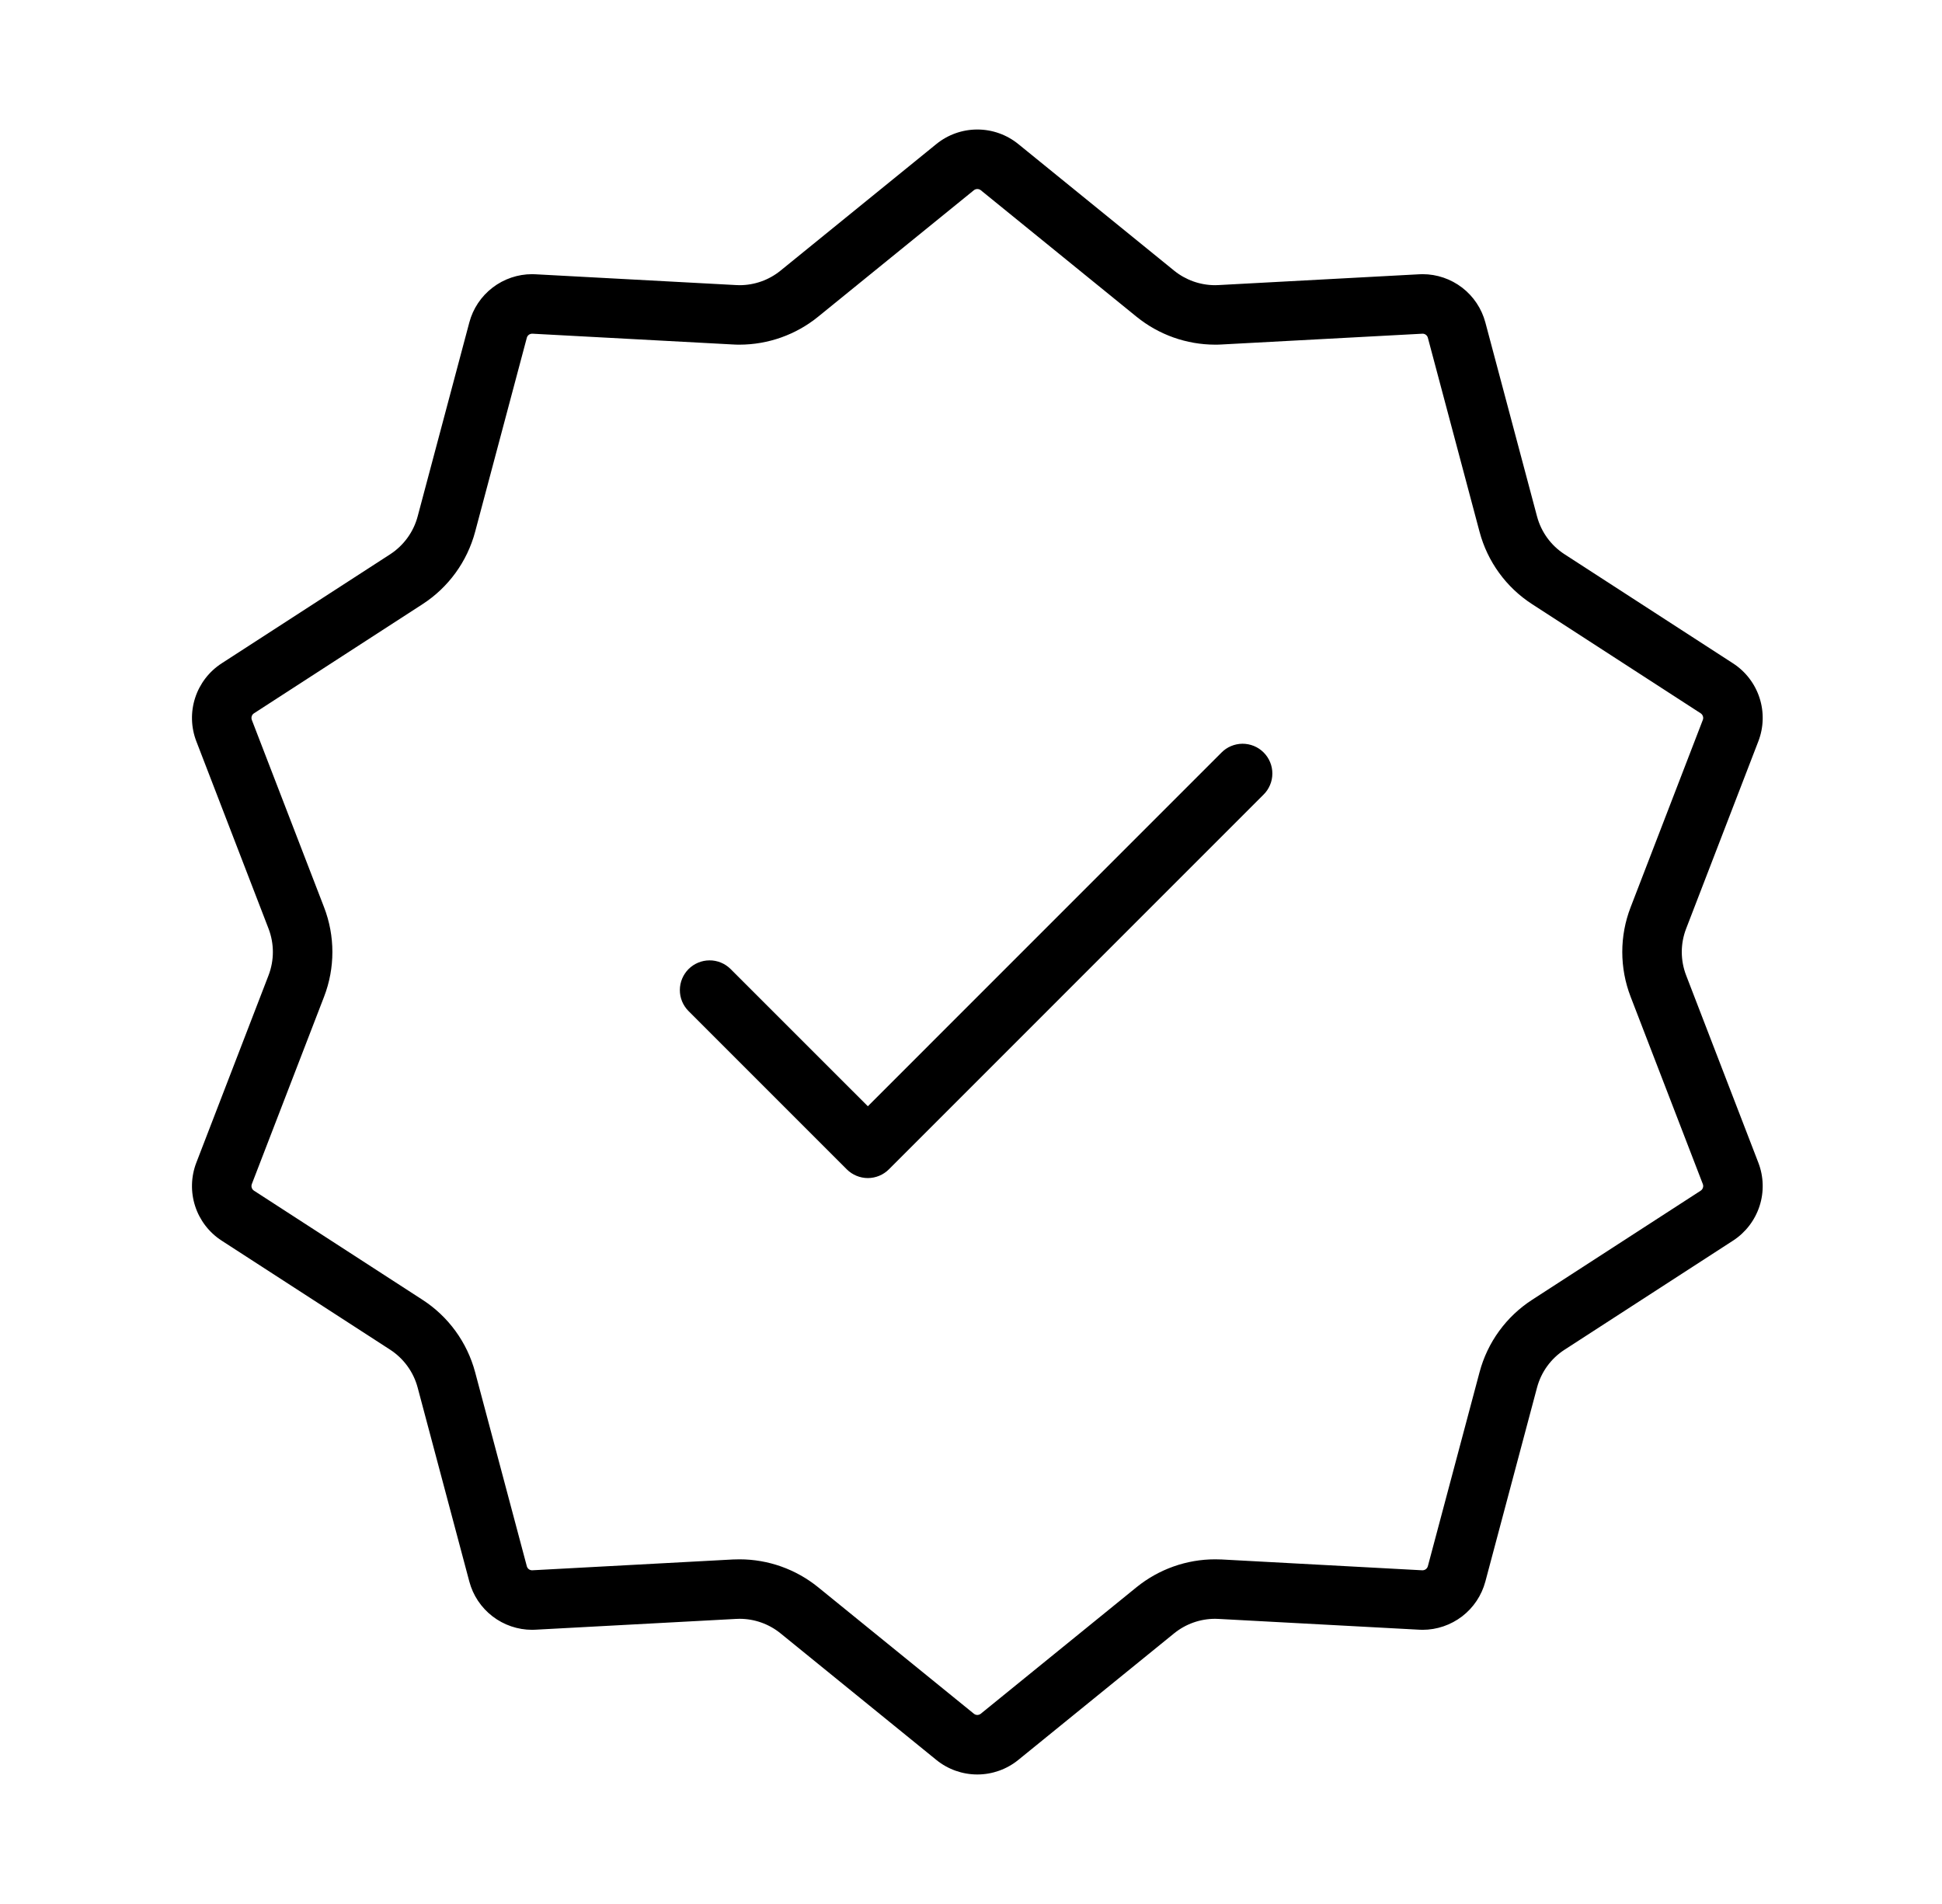
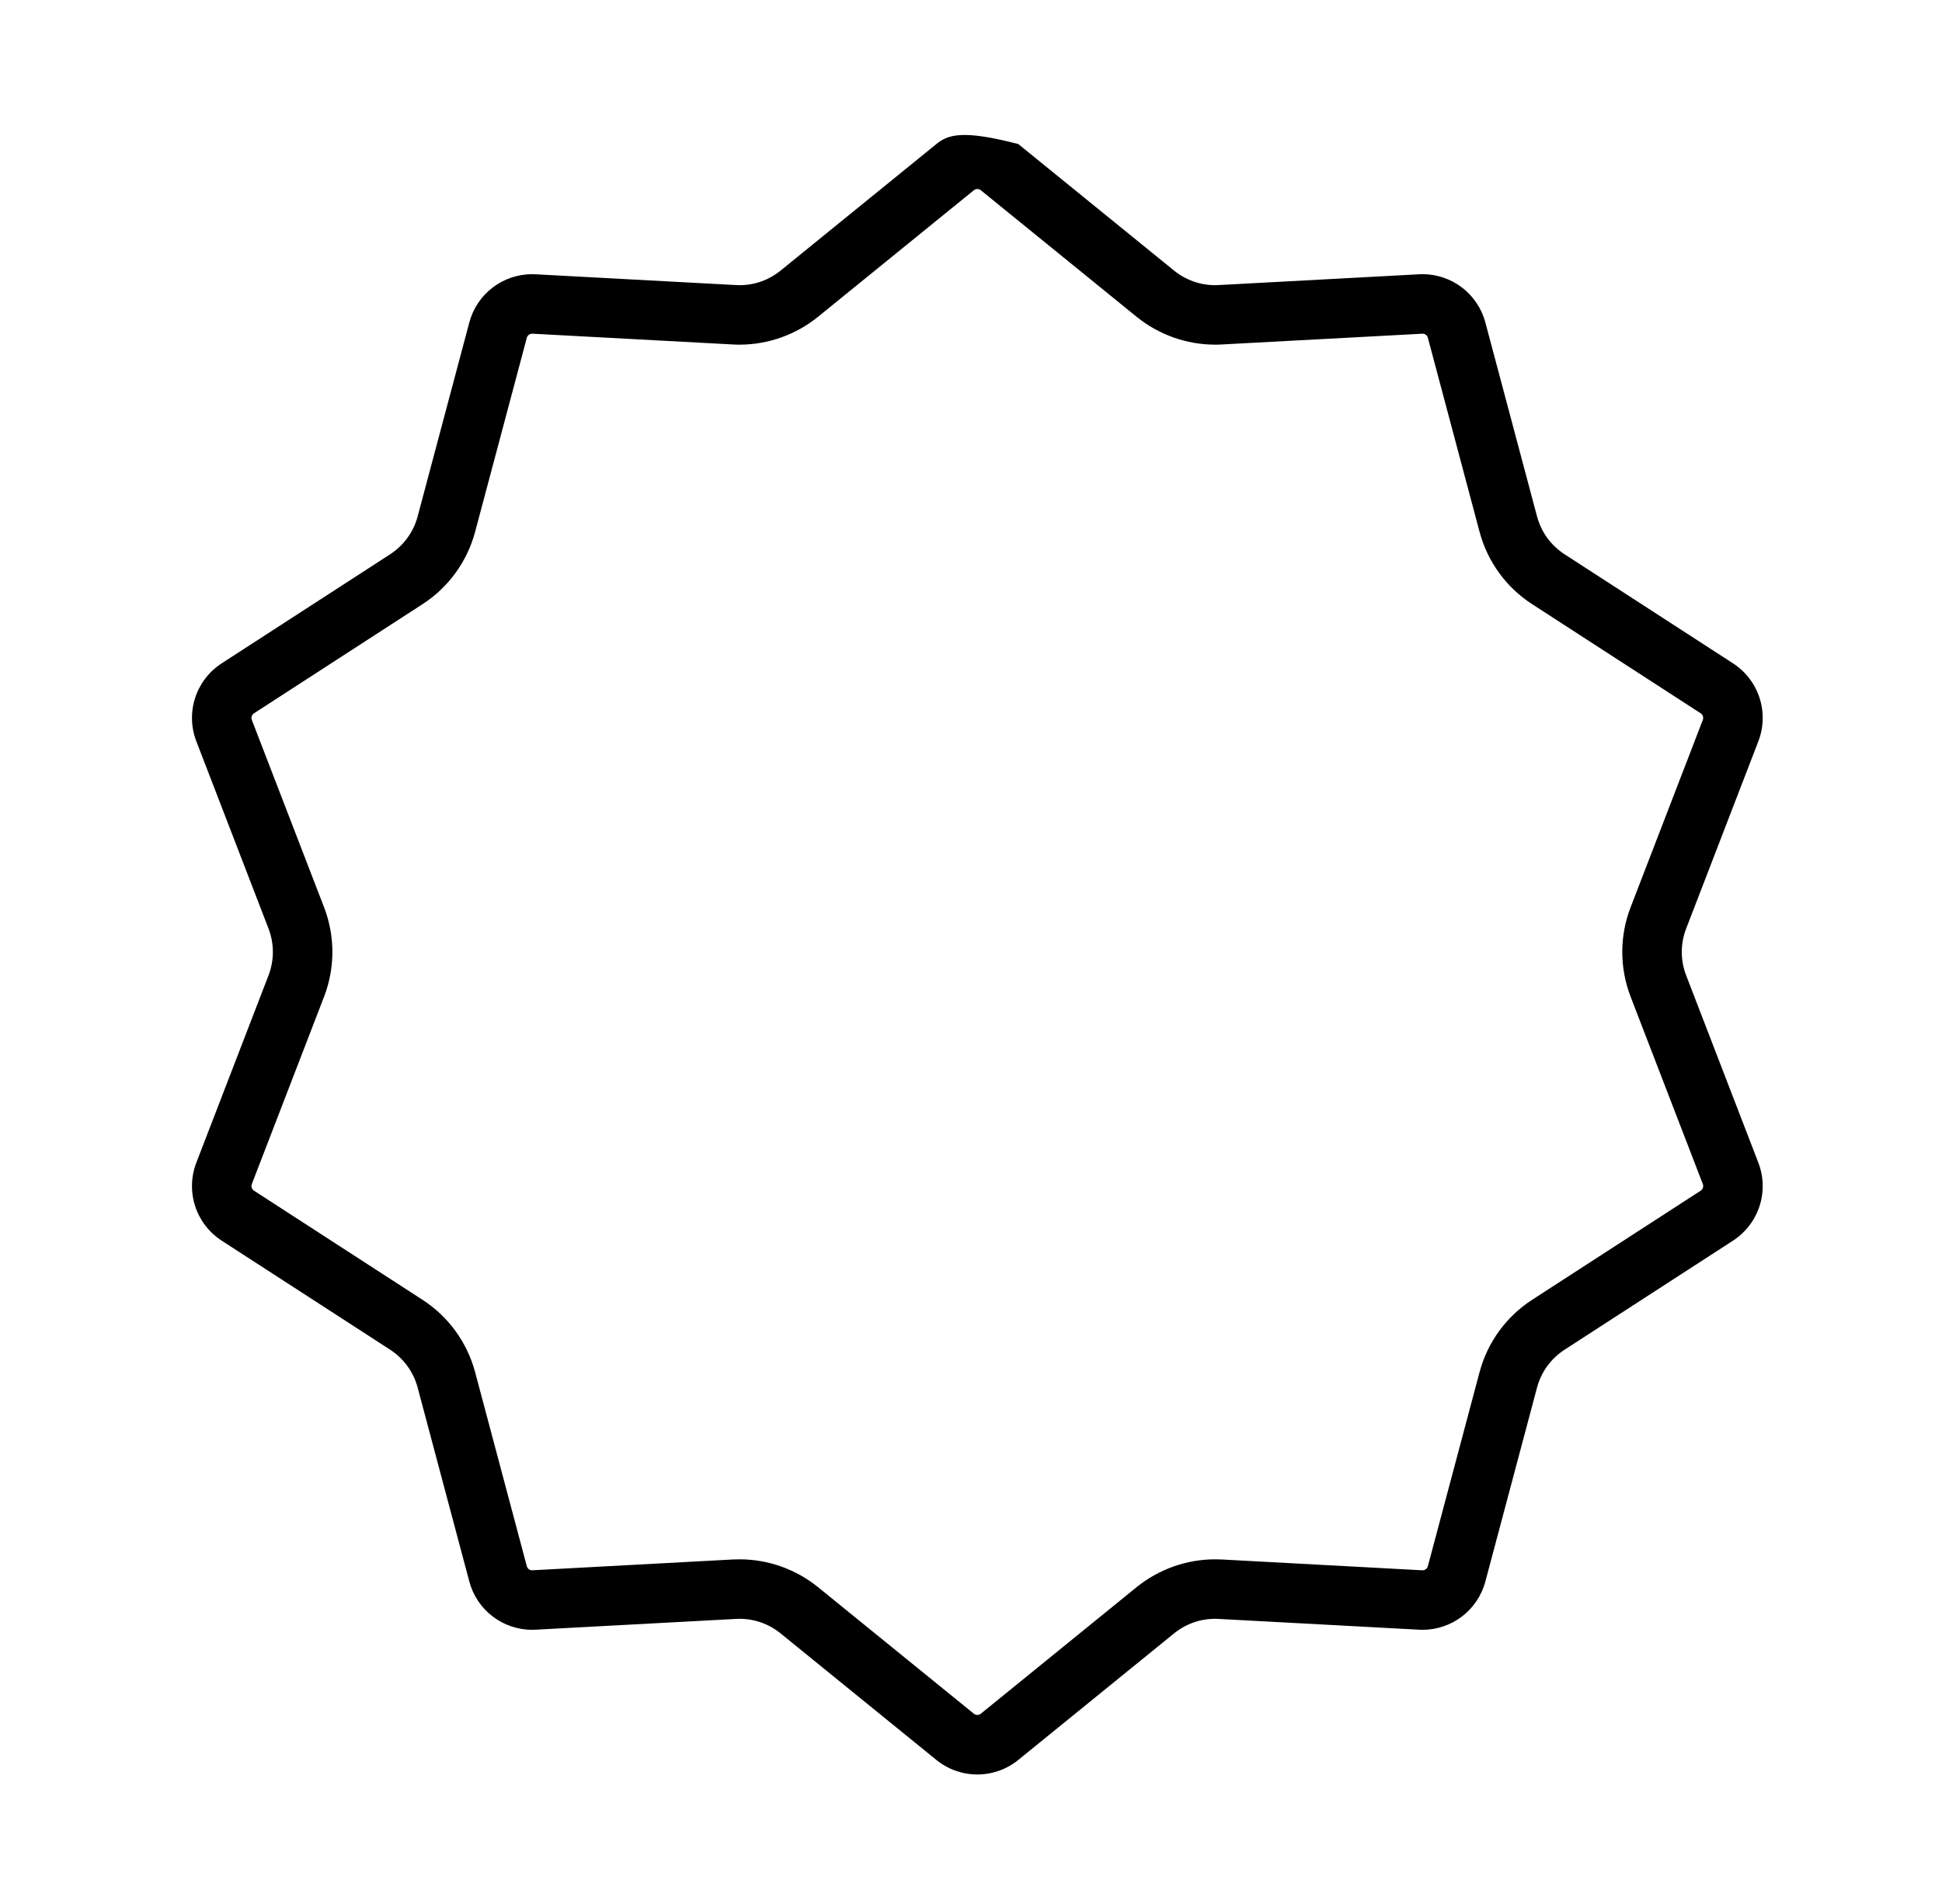
<svg xmlns="http://www.w3.org/2000/svg" width="51" height="50" viewBox="0 0 51 50" fill="none">
-   <path d="M44.281 25.614C44.128 25.219 44.128 24.781 44.281 24.386L46.177 19.467C46.318 19.102 46.329 18.698 46.208 18.326C46.087 17.953 45.841 17.633 45.512 17.42L41.087 14.555C40.731 14.325 40.474 13.971 40.365 13.562L39.008 8.468C38.911 8.105 38.697 7.783 38.399 7.554C38.101 7.325 37.735 7.2 37.359 7.2C37.328 7.2 37.297 7.201 37.266 7.203L32.003 7.486C31.972 7.488 31.941 7.489 31.911 7.489C31.519 7.489 31.139 7.354 30.834 7.107L26.742 3.783C26.438 3.536 26.058 3.401 25.666 3.401C25.274 3.401 24.894 3.536 24.59 3.783L20.498 7.107C20.194 7.354 19.814 7.489 19.422 7.489C19.391 7.489 19.361 7.488 19.33 7.486L14.066 7.203C14.035 7.201 14.004 7.2 13.974 7.2C13.598 7.2 13.232 7.325 12.934 7.554C12.636 7.783 12.421 8.105 12.325 8.468L10.968 13.562C10.859 13.971 10.601 14.325 10.246 14.556L5.821 17.42C5.492 17.633 5.246 17.953 5.125 18.326C5.004 18.698 5.015 19.102 5.156 19.467L7.052 24.386C7.204 24.781 7.204 25.219 7.052 25.614L5.156 30.532C5.015 30.898 5.004 31.301 5.125 31.674C5.246 32.047 5.492 32.367 5.821 32.58L10.246 35.444C10.601 35.675 10.859 36.029 10.968 36.438L12.325 41.532C12.421 41.895 12.636 42.217 12.934 42.446C13.232 42.675 13.598 42.8 13.974 42.8C14.004 42.8 14.035 42.799 14.066 42.797L19.33 42.514C19.361 42.512 19.391 42.511 19.422 42.511C19.814 42.511 20.194 42.646 20.498 42.893L24.59 46.217C24.894 46.464 25.274 46.599 25.666 46.599C26.058 46.599 26.438 46.464 26.742 46.217L30.834 42.893C31.139 42.646 31.519 42.511 31.911 42.511C31.941 42.511 31.972 42.512 32.002 42.514L37.266 42.797C37.297 42.799 37.328 42.8 37.359 42.8C37.735 42.8 38.1 42.675 38.399 42.446C38.697 42.217 38.911 41.895 39.008 41.532L40.365 36.438C40.474 36.029 40.731 35.675 41.087 35.445L45.512 32.58C45.841 32.367 46.086 32.047 46.208 31.674C46.329 31.302 46.318 30.898 46.177 30.533L44.281 25.614ZM44.663 31.268L40.237 34.133C39.556 34.573 39.063 35.252 38.855 36.036L37.498 41.129C37.489 41.161 37.47 41.189 37.443 41.209C37.416 41.228 37.384 41.238 37.351 41.237H37.35L32.087 40.953C32.028 40.95 31.969 40.949 31.911 40.949C31.16 40.949 30.433 41.208 29.849 41.68L25.758 45.003C25.732 45.024 25.7 45.036 25.666 45.036C25.633 45.036 25.601 45.024 25.575 45.003L21.483 41.68C20.9 41.208 20.172 40.949 19.422 40.949C19.363 40.949 19.305 40.95 19.246 40.953L13.974 41.237C13.942 41.237 13.911 41.226 13.886 41.207C13.861 41.187 13.843 41.16 13.835 41.13L12.478 36.036C12.269 35.252 11.776 34.573 11.095 34.133L6.67 31.268C6.642 31.25 6.621 31.223 6.611 31.191C6.601 31.16 6.602 31.125 6.613 31.095L8.51 26.176C8.802 25.419 8.802 24.581 8.51 23.824L6.613 18.905C6.602 18.874 6.601 18.84 6.611 18.808C6.621 18.777 6.642 18.75 6.67 18.732L11.095 15.867C11.776 15.427 12.269 14.748 12.478 13.964L13.835 8.87C13.843 8.838 13.863 8.81 13.889 8.791C13.916 8.772 13.949 8.762 13.982 8.763H13.982L19.246 9.046C19.305 9.05 19.363 9.051 19.422 9.051C20.172 9.05 20.9 8.792 21.483 8.319L25.575 4.996C25.601 4.975 25.633 4.964 25.666 4.964C25.7 4.964 25.732 4.975 25.758 4.996L29.849 8.319C30.433 8.792 31.16 9.05 31.911 9.051C31.969 9.051 32.028 9.05 32.087 9.046L37.359 8.763C37.391 8.763 37.422 8.773 37.447 8.793C37.472 8.812 37.49 8.84 37.498 8.87L38.855 13.964C39.063 14.748 39.556 15.427 40.238 15.867L44.663 18.732C44.69 18.75 44.711 18.777 44.721 18.809C44.732 18.84 44.731 18.874 44.719 18.905L42.823 23.824C42.53 24.581 42.531 25.419 42.823 26.176L44.719 31.095C44.731 31.126 44.732 31.16 44.721 31.191C44.711 31.223 44.69 31.25 44.663 31.268Z" fill="black" />
-   <path d="M32.075 19.766L22.791 29.051L19.182 25.443C19.035 25.299 18.837 25.218 18.631 25.22C18.426 25.221 18.229 25.303 18.083 25.448C17.938 25.594 17.855 25.791 17.854 25.997C17.853 26.203 17.933 26.4 18.078 26.547L22.238 30.708C22.311 30.78 22.397 30.838 22.492 30.877C22.587 30.916 22.688 30.937 22.791 30.937C22.893 30.937 22.995 30.916 23.09 30.877C23.185 30.838 23.271 30.78 23.343 30.708L33.18 20.87C33.254 20.798 33.312 20.712 33.352 20.617C33.393 20.522 33.414 20.42 33.414 20.316C33.415 20.213 33.395 20.111 33.355 20.015C33.316 19.92 33.258 19.833 33.185 19.76C33.112 19.687 33.026 19.629 32.93 19.59C32.835 19.551 32.732 19.531 32.629 19.531C32.526 19.532 32.424 19.553 32.329 19.593C32.233 19.633 32.147 19.692 32.075 19.766H32.075Z" fill="black" />
+   <path d="M44.281 25.614C44.128 25.219 44.128 24.781 44.281 24.386L46.177 19.467C46.318 19.102 46.329 18.698 46.208 18.326C46.087 17.953 45.841 17.633 45.512 17.42L41.087 14.555C40.731 14.325 40.474 13.971 40.365 13.562L39.008 8.468C38.911 8.105 38.697 7.783 38.399 7.554C38.101 7.325 37.735 7.2 37.359 7.2C37.328 7.2 37.297 7.201 37.266 7.203L32.003 7.486C31.972 7.488 31.941 7.489 31.911 7.489C31.519 7.489 31.139 7.354 30.834 7.107L26.742 3.783C25.274 3.401 24.894 3.536 24.59 3.783L20.498 7.107C20.194 7.354 19.814 7.489 19.422 7.489C19.391 7.489 19.361 7.488 19.33 7.486L14.066 7.203C14.035 7.201 14.004 7.2 13.974 7.2C13.598 7.2 13.232 7.325 12.934 7.554C12.636 7.783 12.421 8.105 12.325 8.468L10.968 13.562C10.859 13.971 10.601 14.325 10.246 14.556L5.821 17.42C5.492 17.633 5.246 17.953 5.125 18.326C5.004 18.698 5.015 19.102 5.156 19.467L7.052 24.386C7.204 24.781 7.204 25.219 7.052 25.614L5.156 30.532C5.015 30.898 5.004 31.301 5.125 31.674C5.246 32.047 5.492 32.367 5.821 32.58L10.246 35.444C10.601 35.675 10.859 36.029 10.968 36.438L12.325 41.532C12.421 41.895 12.636 42.217 12.934 42.446C13.232 42.675 13.598 42.8 13.974 42.8C14.004 42.8 14.035 42.799 14.066 42.797L19.33 42.514C19.361 42.512 19.391 42.511 19.422 42.511C19.814 42.511 20.194 42.646 20.498 42.893L24.59 46.217C24.894 46.464 25.274 46.599 25.666 46.599C26.058 46.599 26.438 46.464 26.742 46.217L30.834 42.893C31.139 42.646 31.519 42.511 31.911 42.511C31.941 42.511 31.972 42.512 32.002 42.514L37.266 42.797C37.297 42.799 37.328 42.8 37.359 42.8C37.735 42.8 38.1 42.675 38.399 42.446C38.697 42.217 38.911 41.895 39.008 41.532L40.365 36.438C40.474 36.029 40.731 35.675 41.087 35.445L45.512 32.58C45.841 32.367 46.086 32.047 46.208 31.674C46.329 31.302 46.318 30.898 46.177 30.533L44.281 25.614ZM44.663 31.268L40.237 34.133C39.556 34.573 39.063 35.252 38.855 36.036L37.498 41.129C37.489 41.161 37.47 41.189 37.443 41.209C37.416 41.228 37.384 41.238 37.351 41.237H37.35L32.087 40.953C32.028 40.95 31.969 40.949 31.911 40.949C31.16 40.949 30.433 41.208 29.849 41.68L25.758 45.003C25.732 45.024 25.7 45.036 25.666 45.036C25.633 45.036 25.601 45.024 25.575 45.003L21.483 41.68C20.9 41.208 20.172 40.949 19.422 40.949C19.363 40.949 19.305 40.95 19.246 40.953L13.974 41.237C13.942 41.237 13.911 41.226 13.886 41.207C13.861 41.187 13.843 41.16 13.835 41.13L12.478 36.036C12.269 35.252 11.776 34.573 11.095 34.133L6.67 31.268C6.642 31.25 6.621 31.223 6.611 31.191C6.601 31.16 6.602 31.125 6.613 31.095L8.51 26.176C8.802 25.419 8.802 24.581 8.51 23.824L6.613 18.905C6.602 18.874 6.601 18.84 6.611 18.808C6.621 18.777 6.642 18.75 6.67 18.732L11.095 15.867C11.776 15.427 12.269 14.748 12.478 13.964L13.835 8.87C13.843 8.838 13.863 8.81 13.889 8.791C13.916 8.772 13.949 8.762 13.982 8.763H13.982L19.246 9.046C19.305 9.05 19.363 9.051 19.422 9.051C20.172 9.05 20.9 8.792 21.483 8.319L25.575 4.996C25.601 4.975 25.633 4.964 25.666 4.964C25.7 4.964 25.732 4.975 25.758 4.996L29.849 8.319C30.433 8.792 31.16 9.05 31.911 9.051C31.969 9.051 32.028 9.05 32.087 9.046L37.359 8.763C37.391 8.763 37.422 8.773 37.447 8.793C37.472 8.812 37.49 8.84 37.498 8.87L38.855 13.964C39.063 14.748 39.556 15.427 40.238 15.867L44.663 18.732C44.69 18.75 44.711 18.777 44.721 18.809C44.732 18.84 44.731 18.874 44.719 18.905L42.823 23.824C42.53 24.581 42.531 25.419 42.823 26.176L44.719 31.095C44.731 31.126 44.732 31.16 44.721 31.191C44.711 31.223 44.69 31.25 44.663 31.268Z" fill="black" />
</svg>